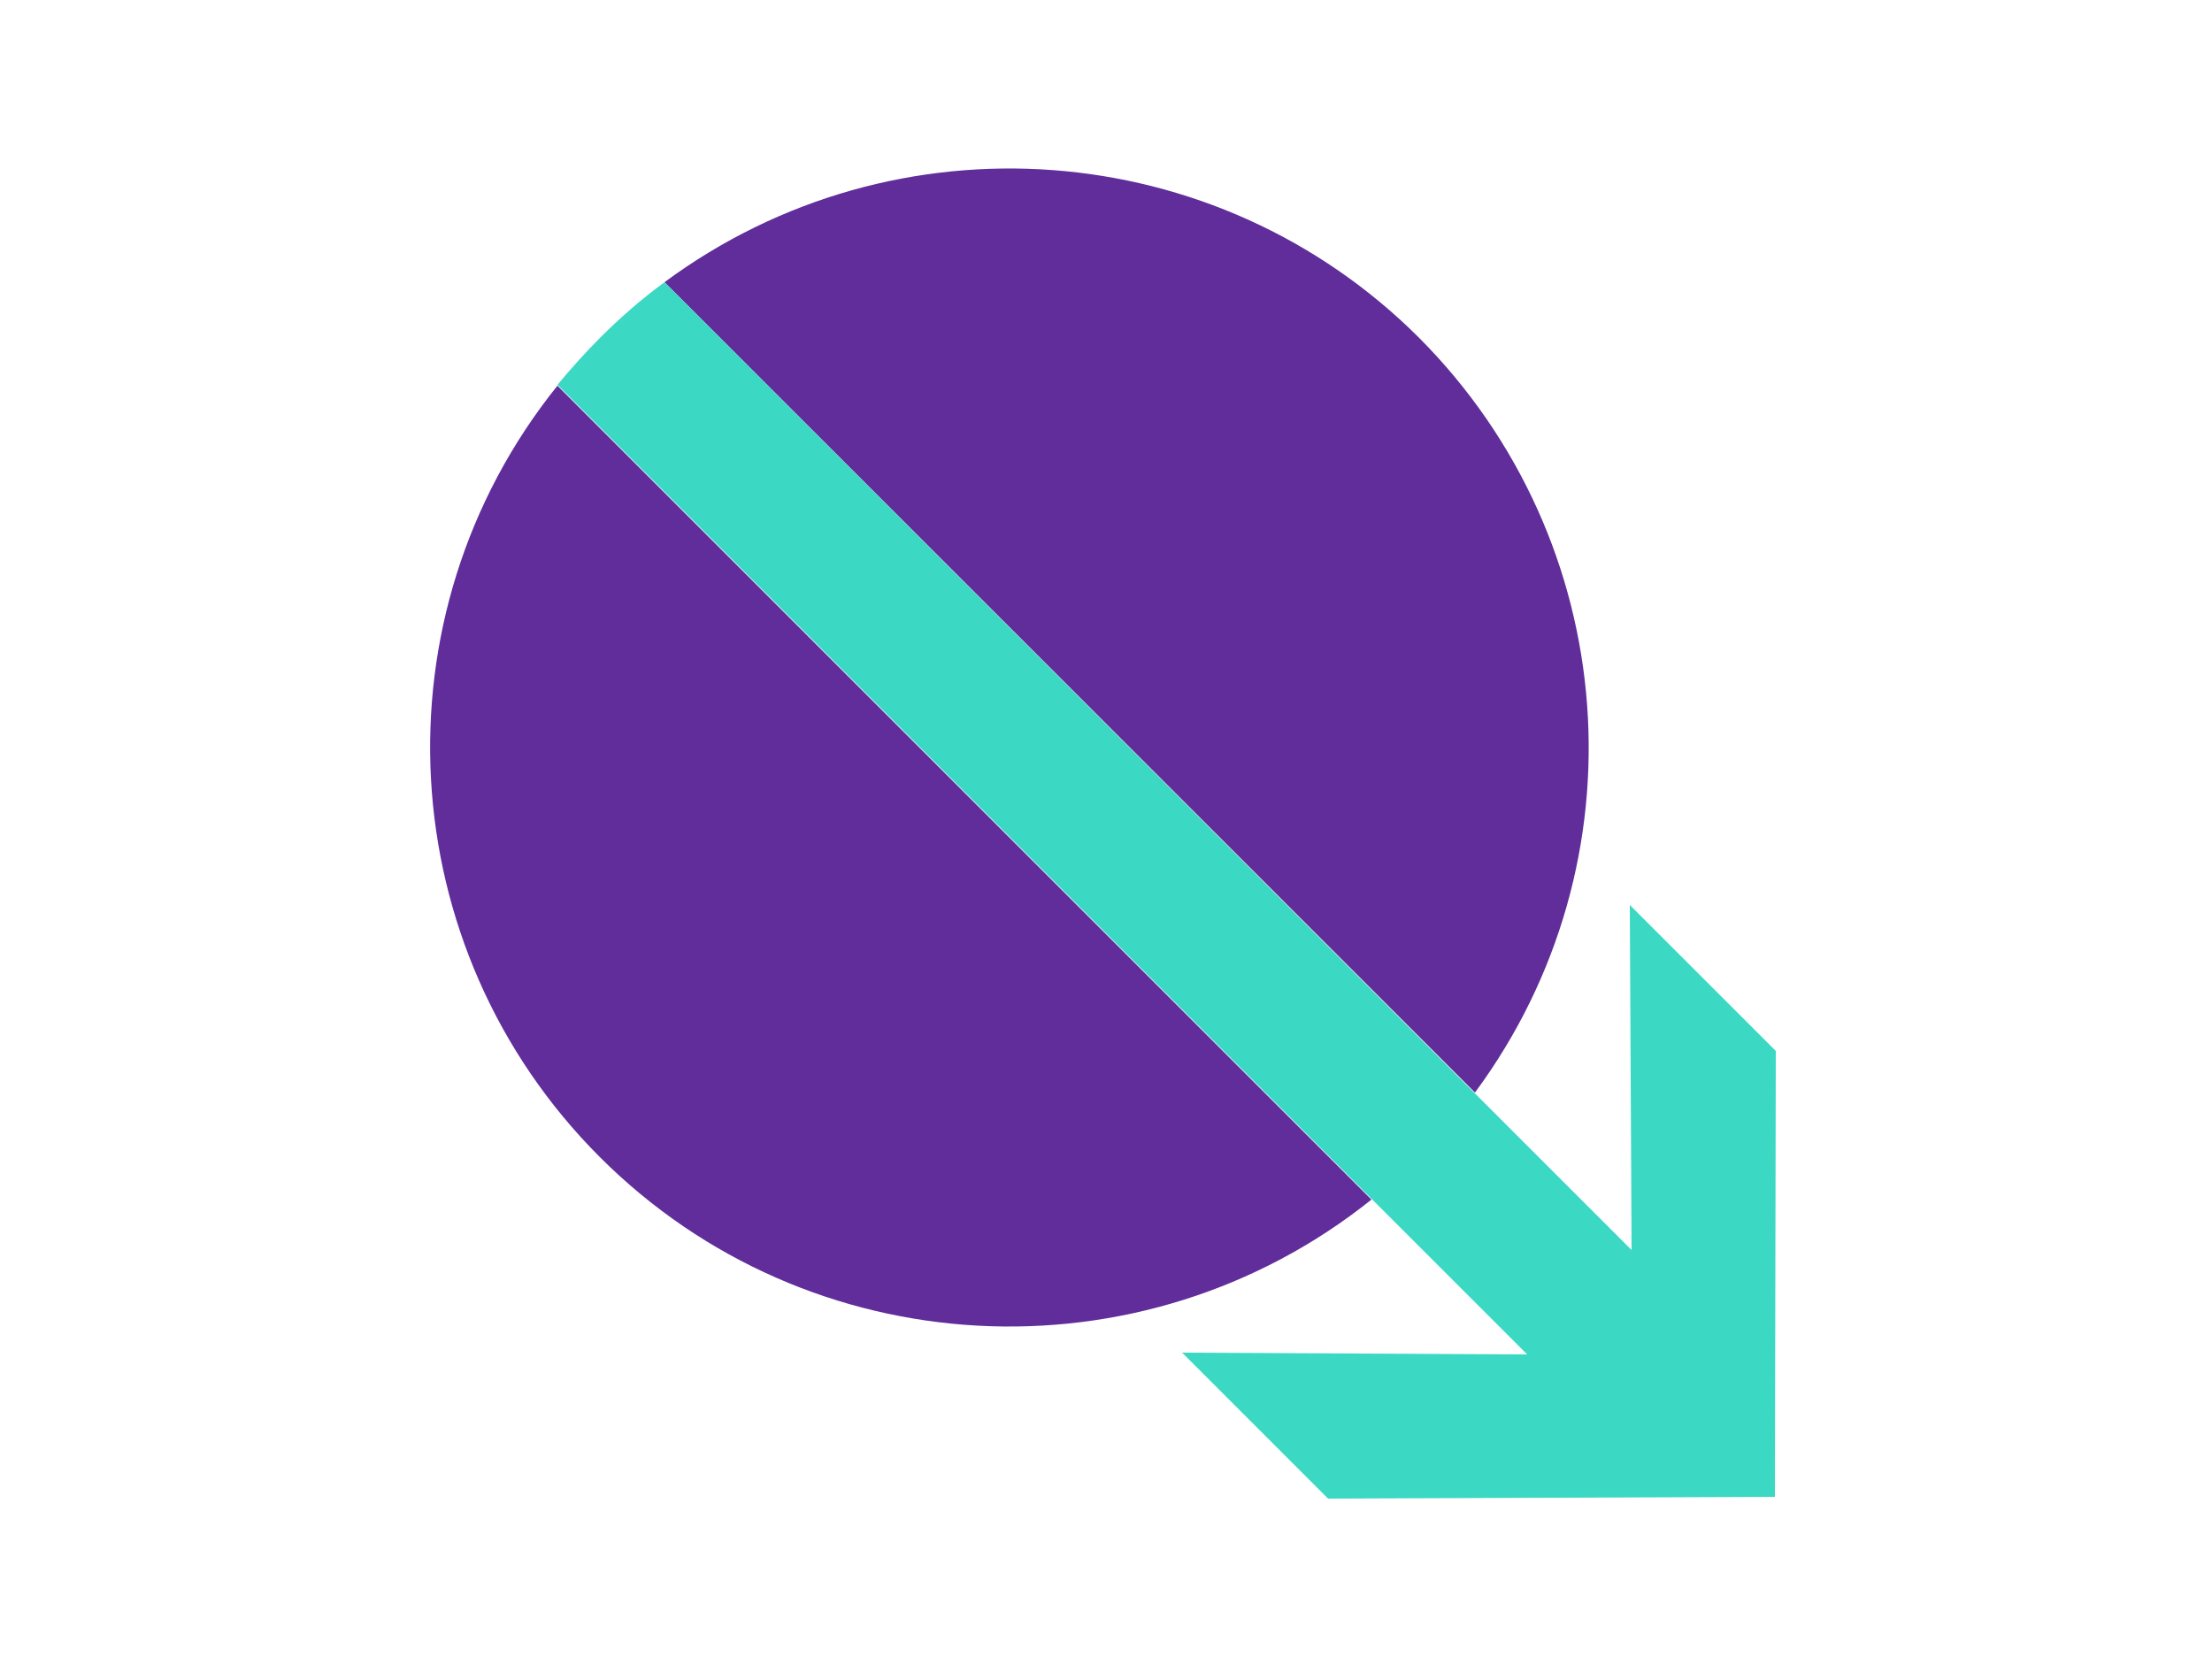
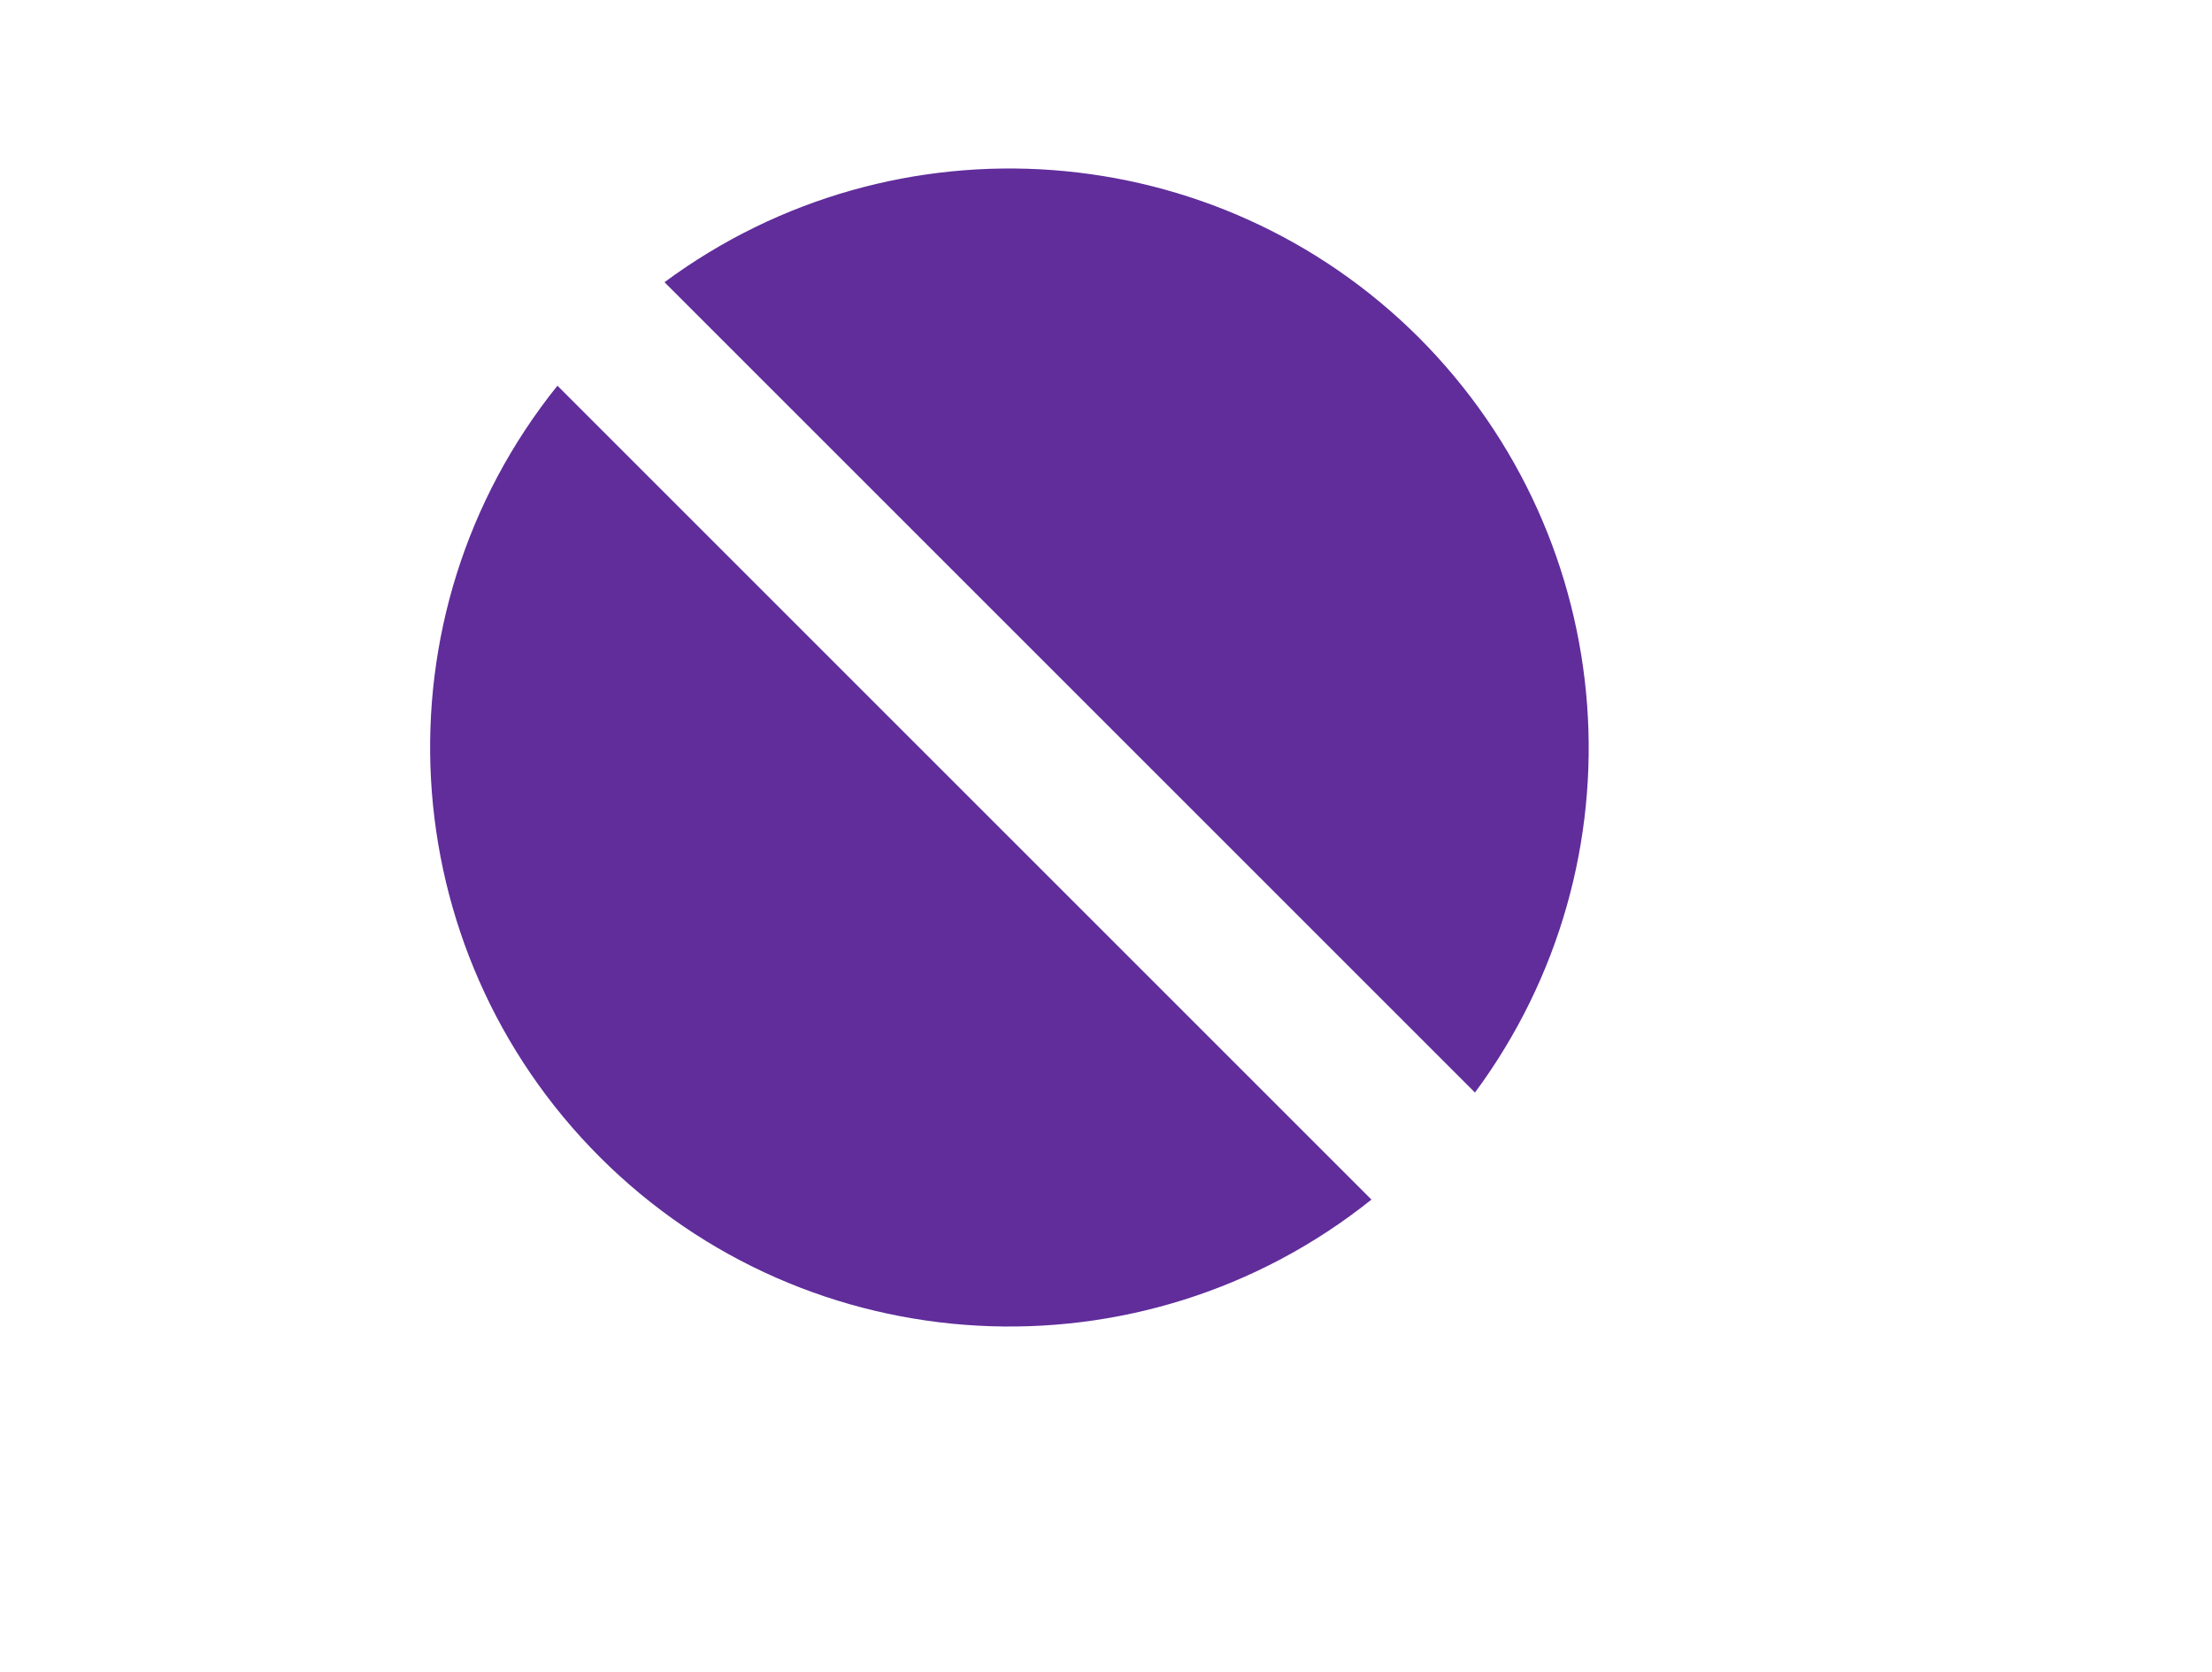
<svg xmlns="http://www.w3.org/2000/svg" width="250px" height="189px" viewBox="0 0 250 189" version="1.1">
  <title>reduce-the-rate</title>
  <g id="Page-1" stroke="none" stroke-width="1" fill="none" fill-rule="evenodd">
    <g id="reduce-the-rate" transform="translate(48, 19)" fill-rule="nonzero">
      <path d="M112.4,19.2 C89.5,-3.7 53.2,-6.4 27.1,12.9 L118.7,104.5 C138,78.4 135.3,42.2 112.4,19.2 Z" id="Path" fill="#602D9B" />
      <path d="M19.8,111.8 C43.4,135.4 81,137.4 107,116.6 L15,24.6 C-5.9,50.6 -3.8,88.2 19.8,111.8 Z" id="Path" fill="#602D9B" />
-       <path d="M136.2,83.3 L136.4,122.3 L118.6,104.5 L27.1,12.9 C24.5,14.8 22.1,16.9 19.8,19.2 C18.1,20.9 16.5,22.7 15,24.5 L107,116.5 L124.6,134.1 L85.6,133.9 L102.1,150.4 L152.6,150.2 L152.7,99.8 L136.2,83.3 Z" id="Path" fill="#3BD8C3" />
    </g>
  </g>
</svg>